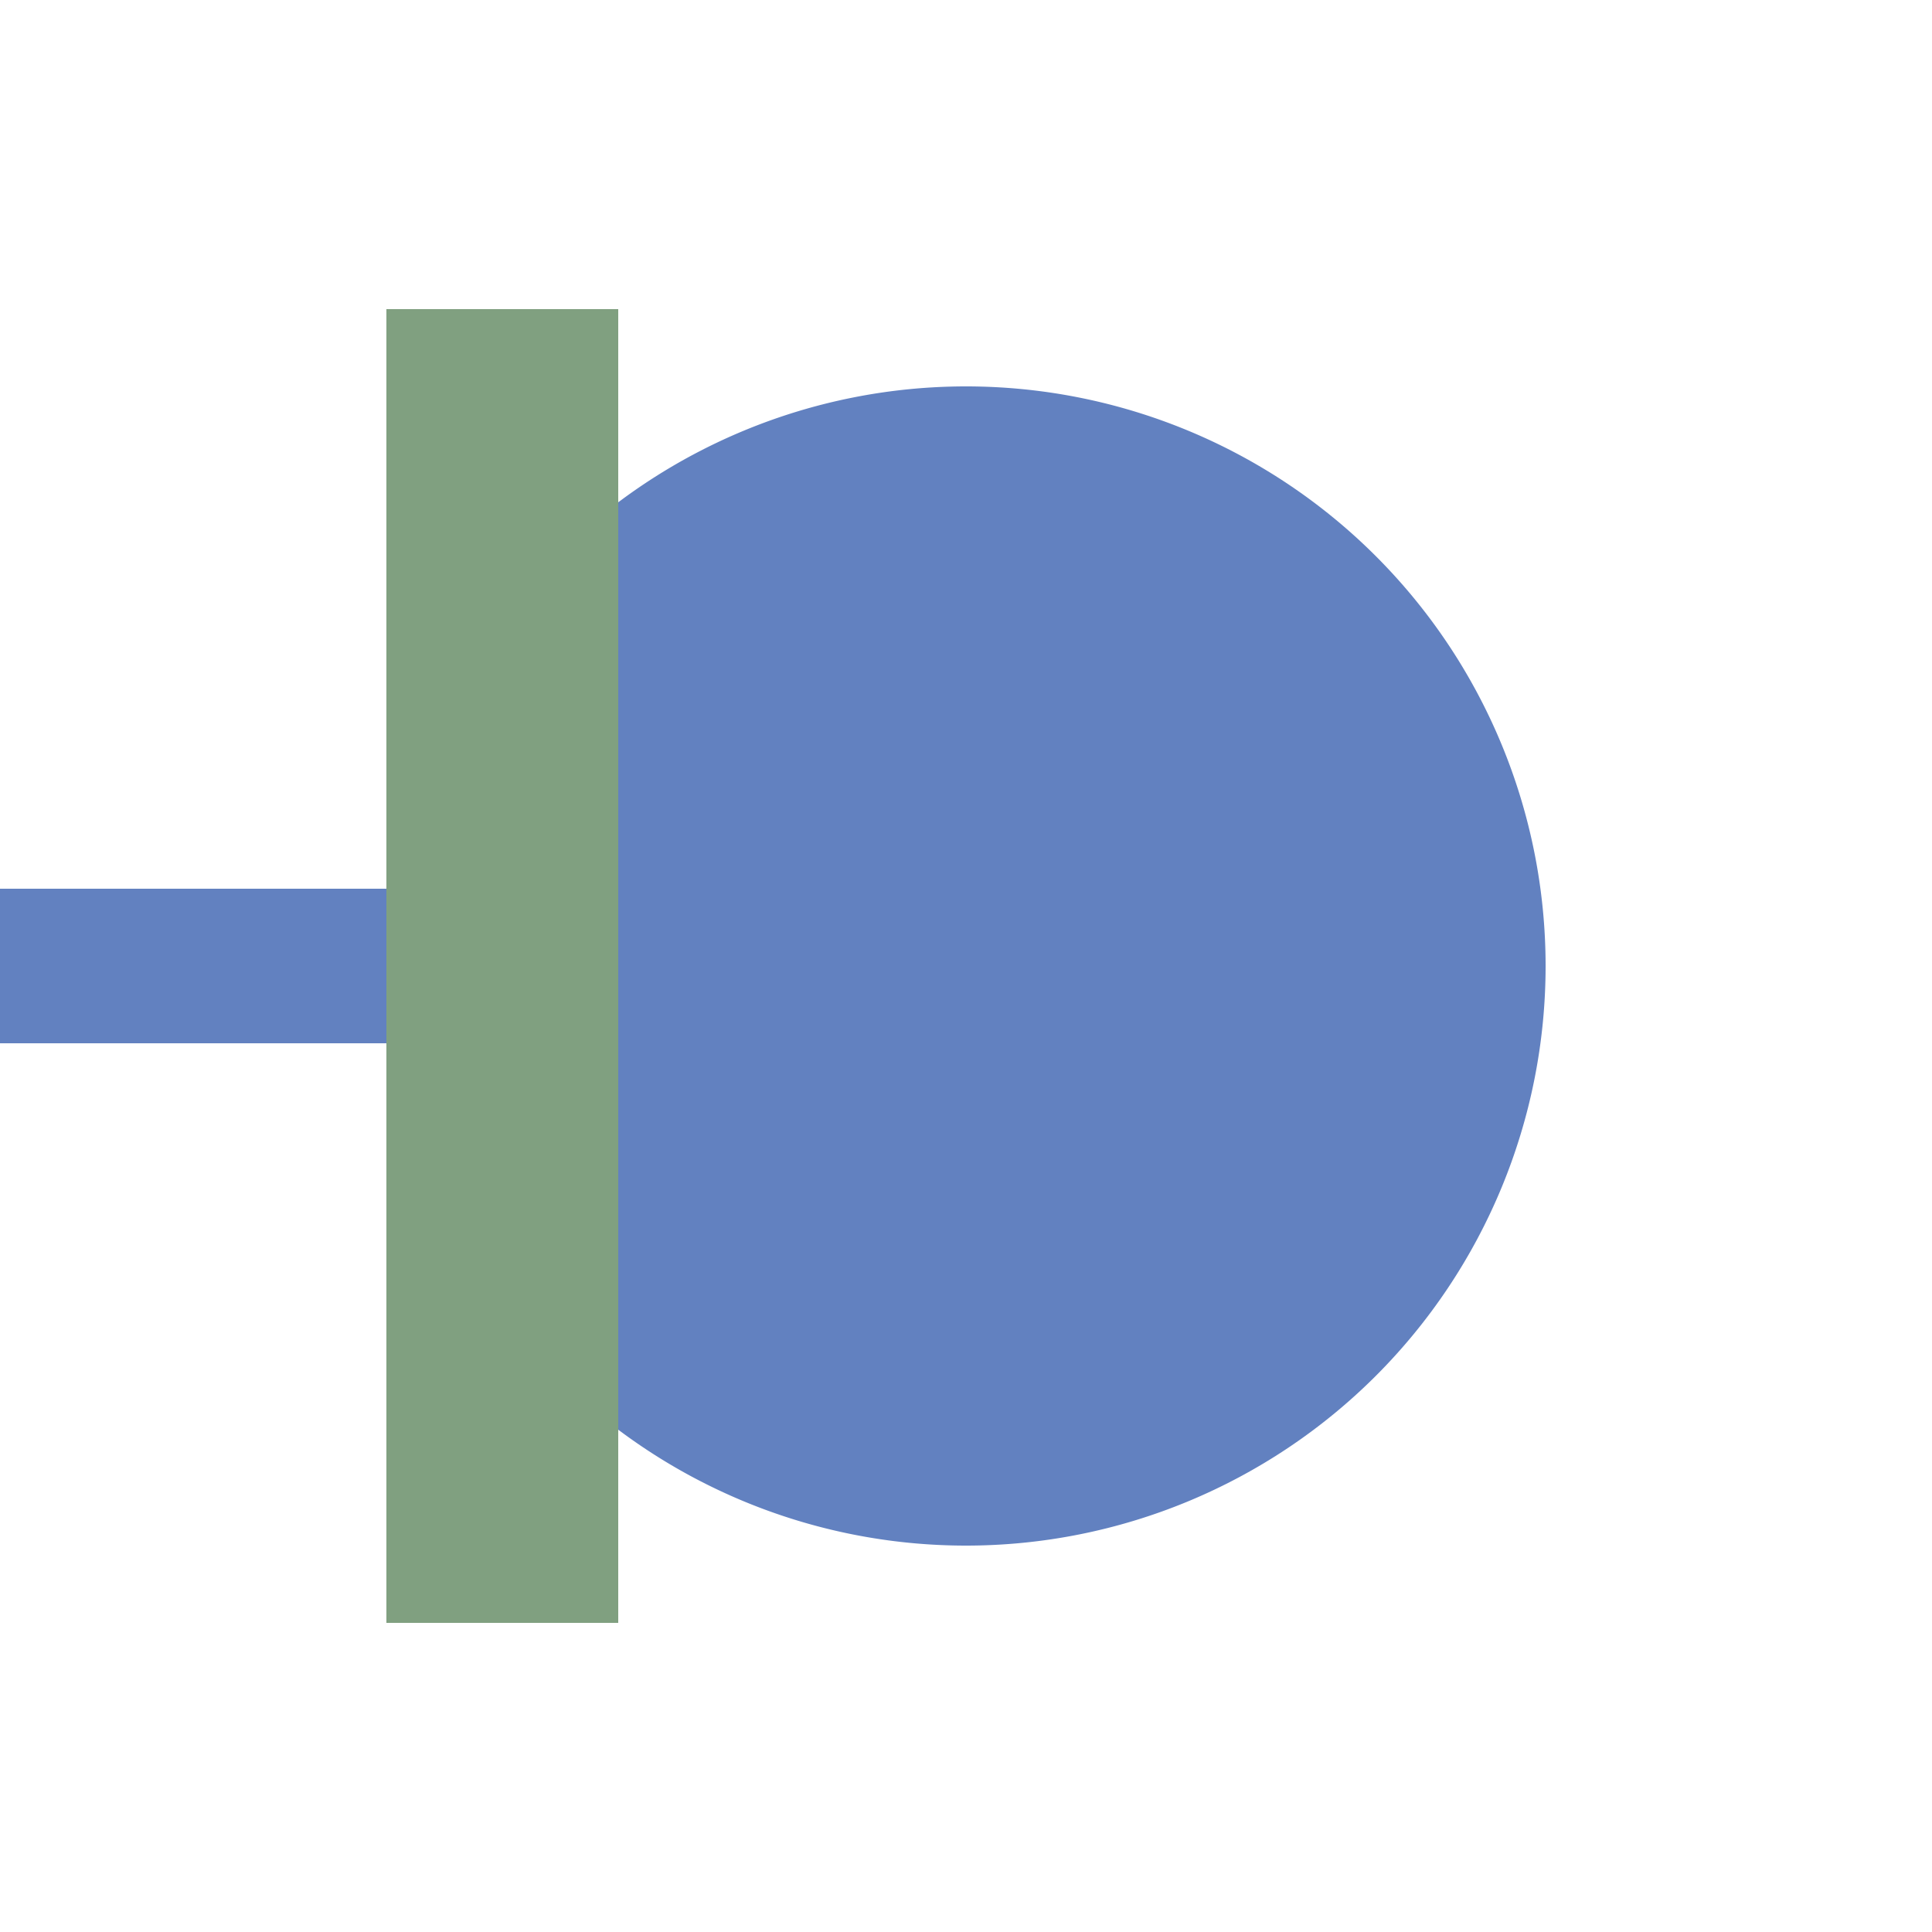
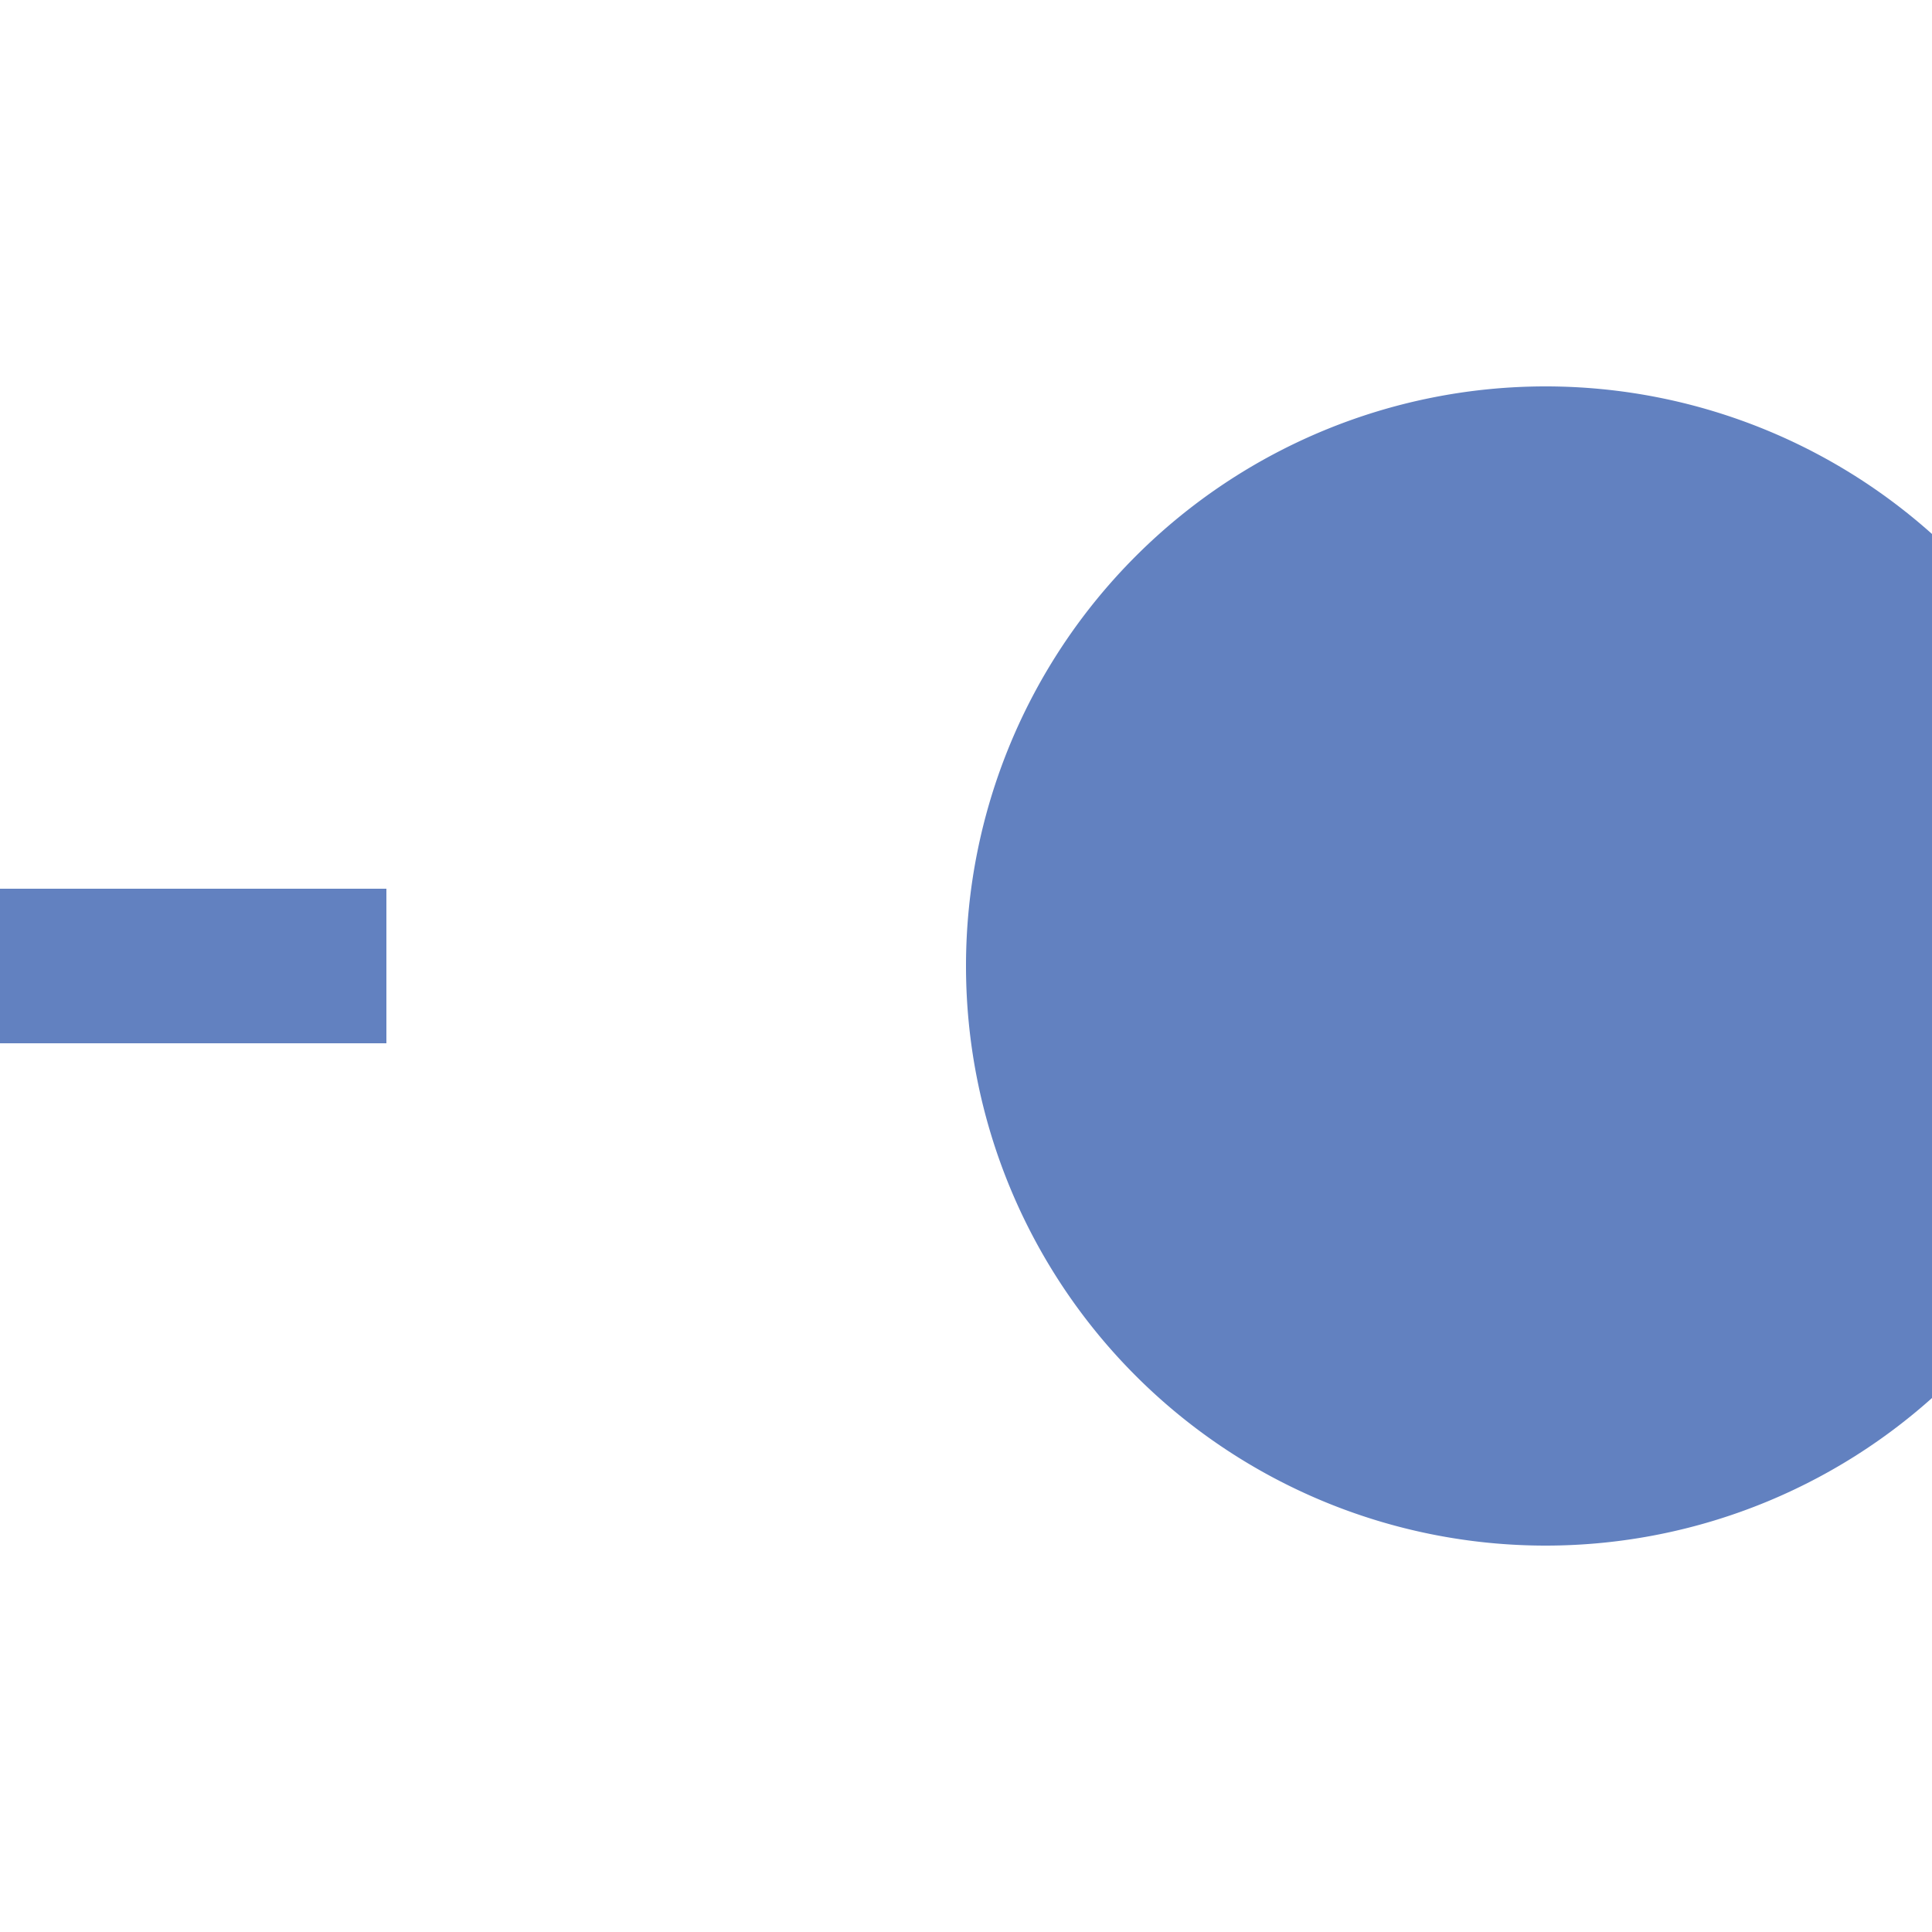
<svg xmlns="http://www.w3.org/2000/svg" width="500" height="500">
  <title>BS: Feeder Reservoir</title>
  <style type="text/css">
 .ublue {fill:#003399}
 .ulblue {fill:#6281c0}
 .uwall {fill:#80A080}
</style>
  <rect class="ulblue" x="0" y="230" width="100" height="40" />
-   <path class="ulblue" d="M250,250 h-150 a150,150 1 0,1 300,0 a150, 150, 1 0,1 -300,0 z" />
-   <rect class="uwall" x="100" y="80" height="340" width="60" />
+   <path class="ulblue" d="M250,250 a150,150 1 0,1 300,0 a150, 150, 1 0,1 -300,0 z" />
</svg>